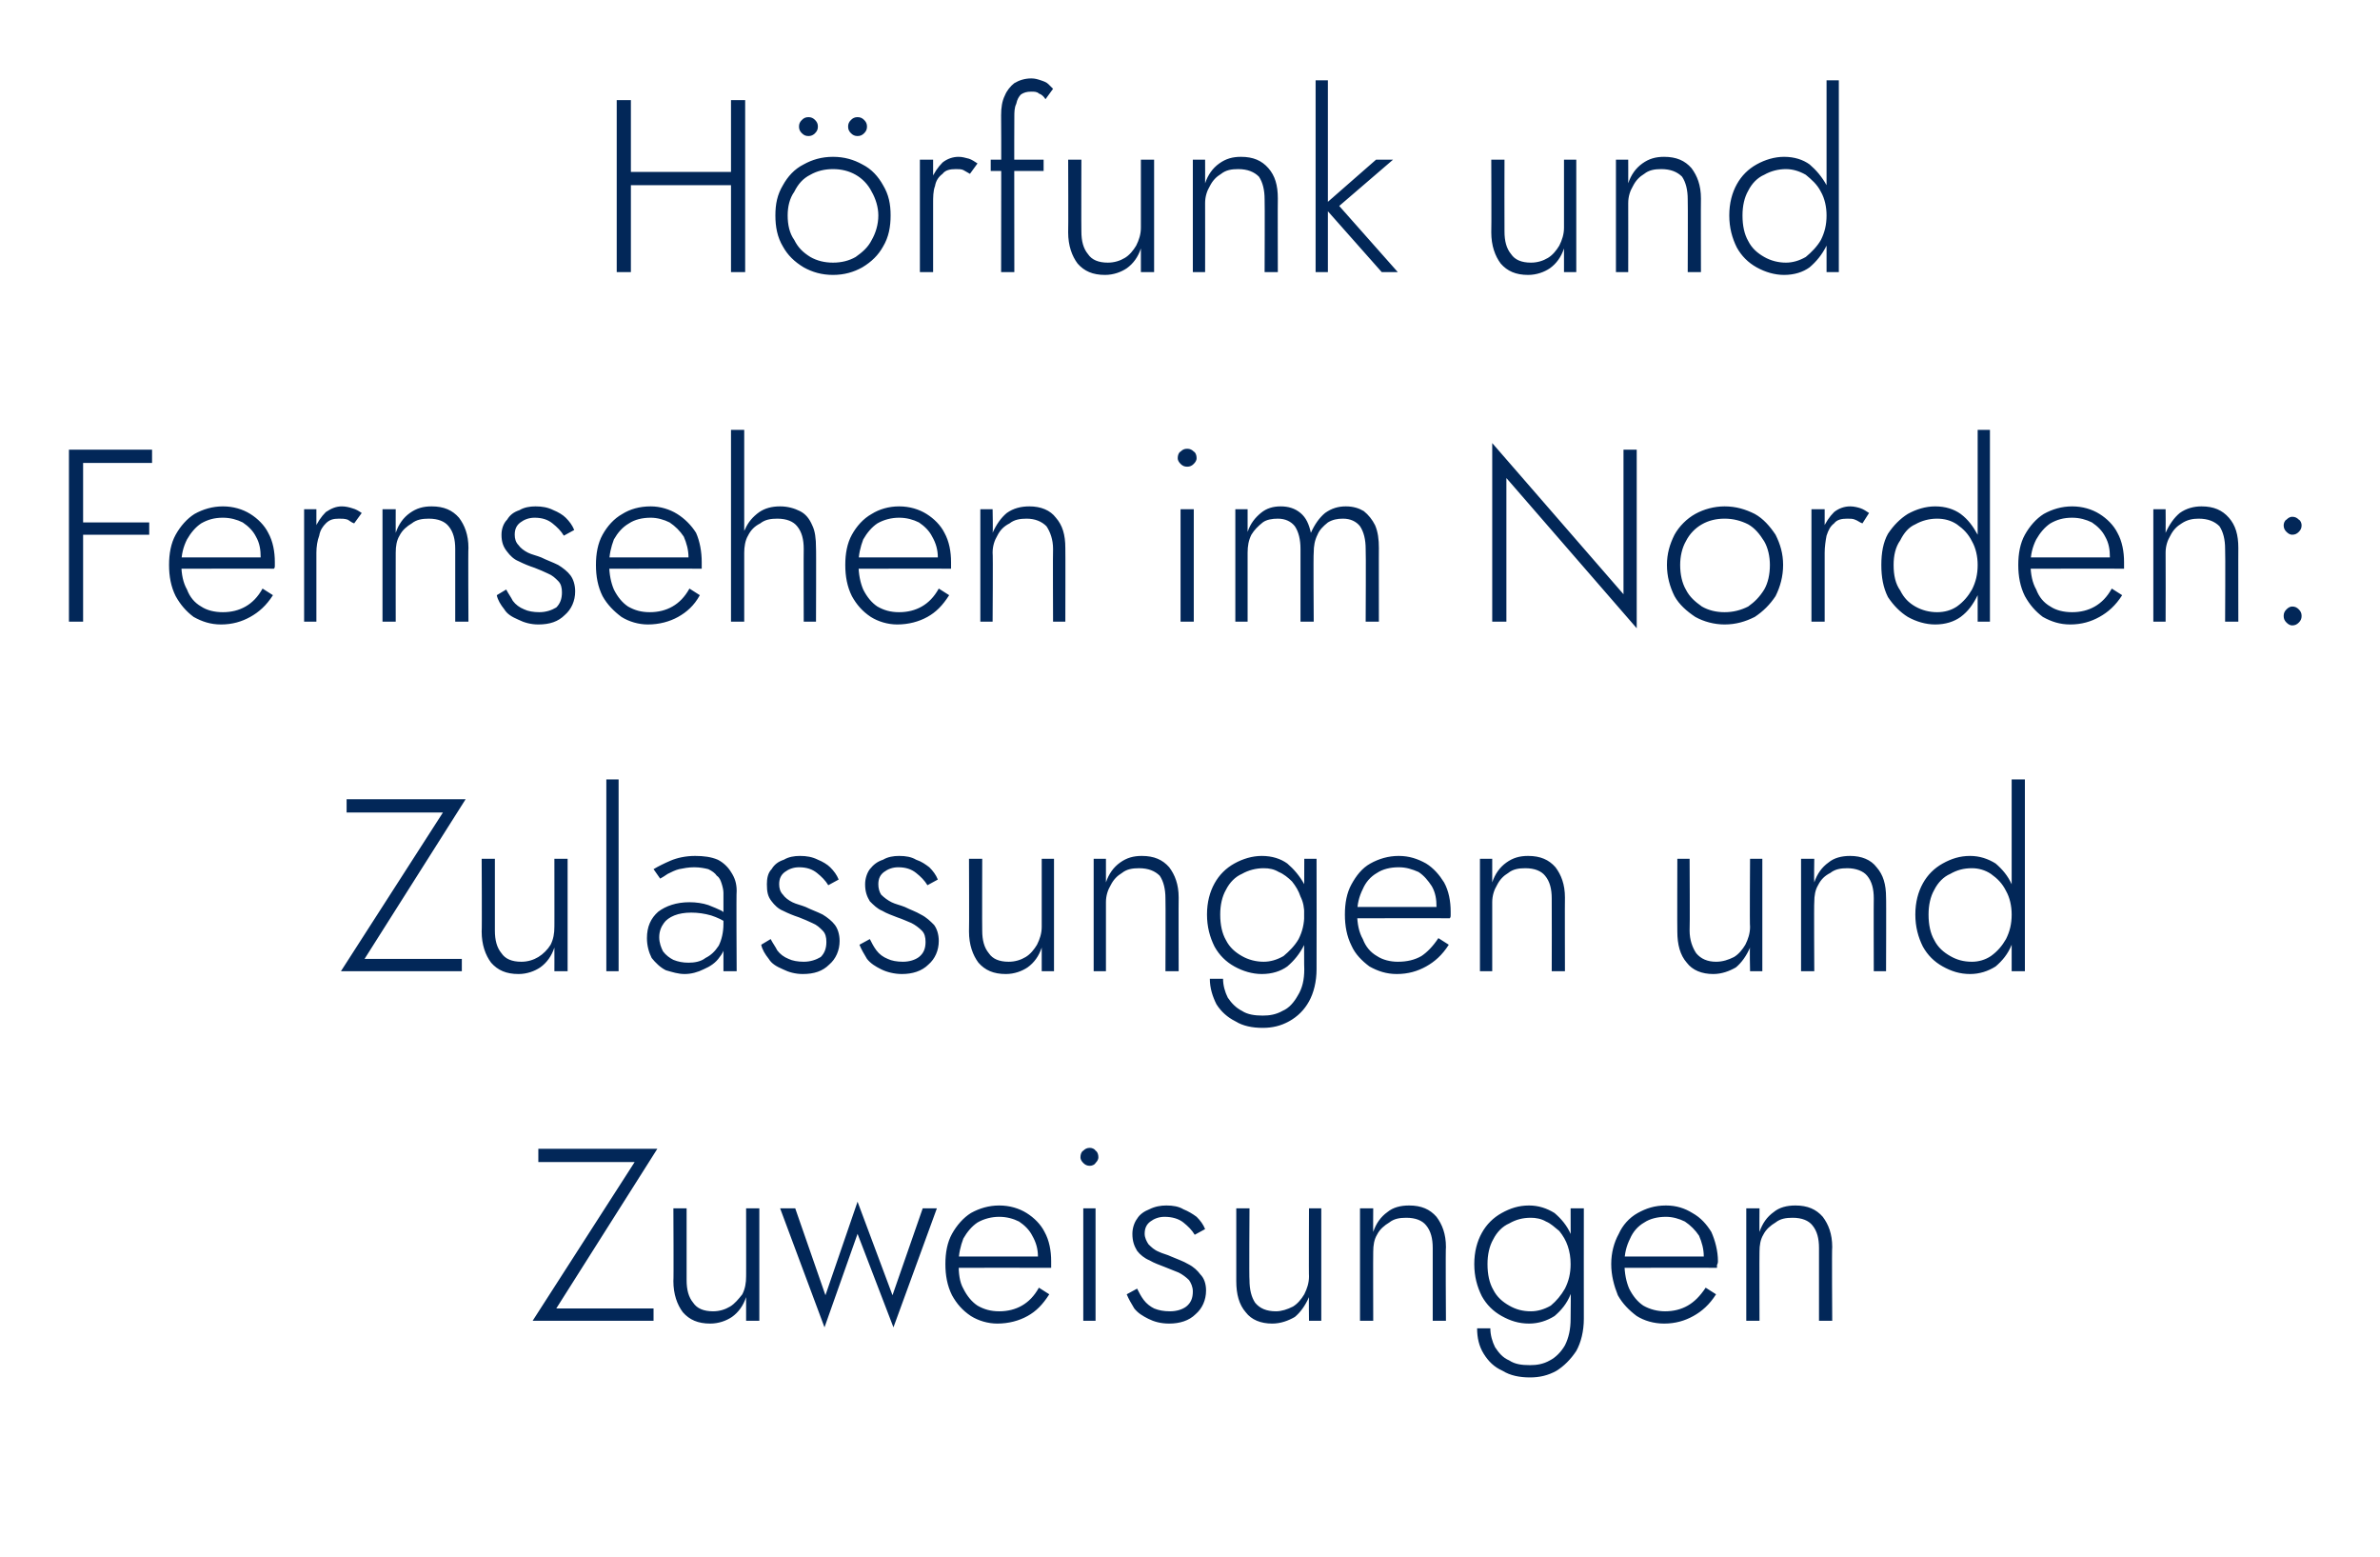
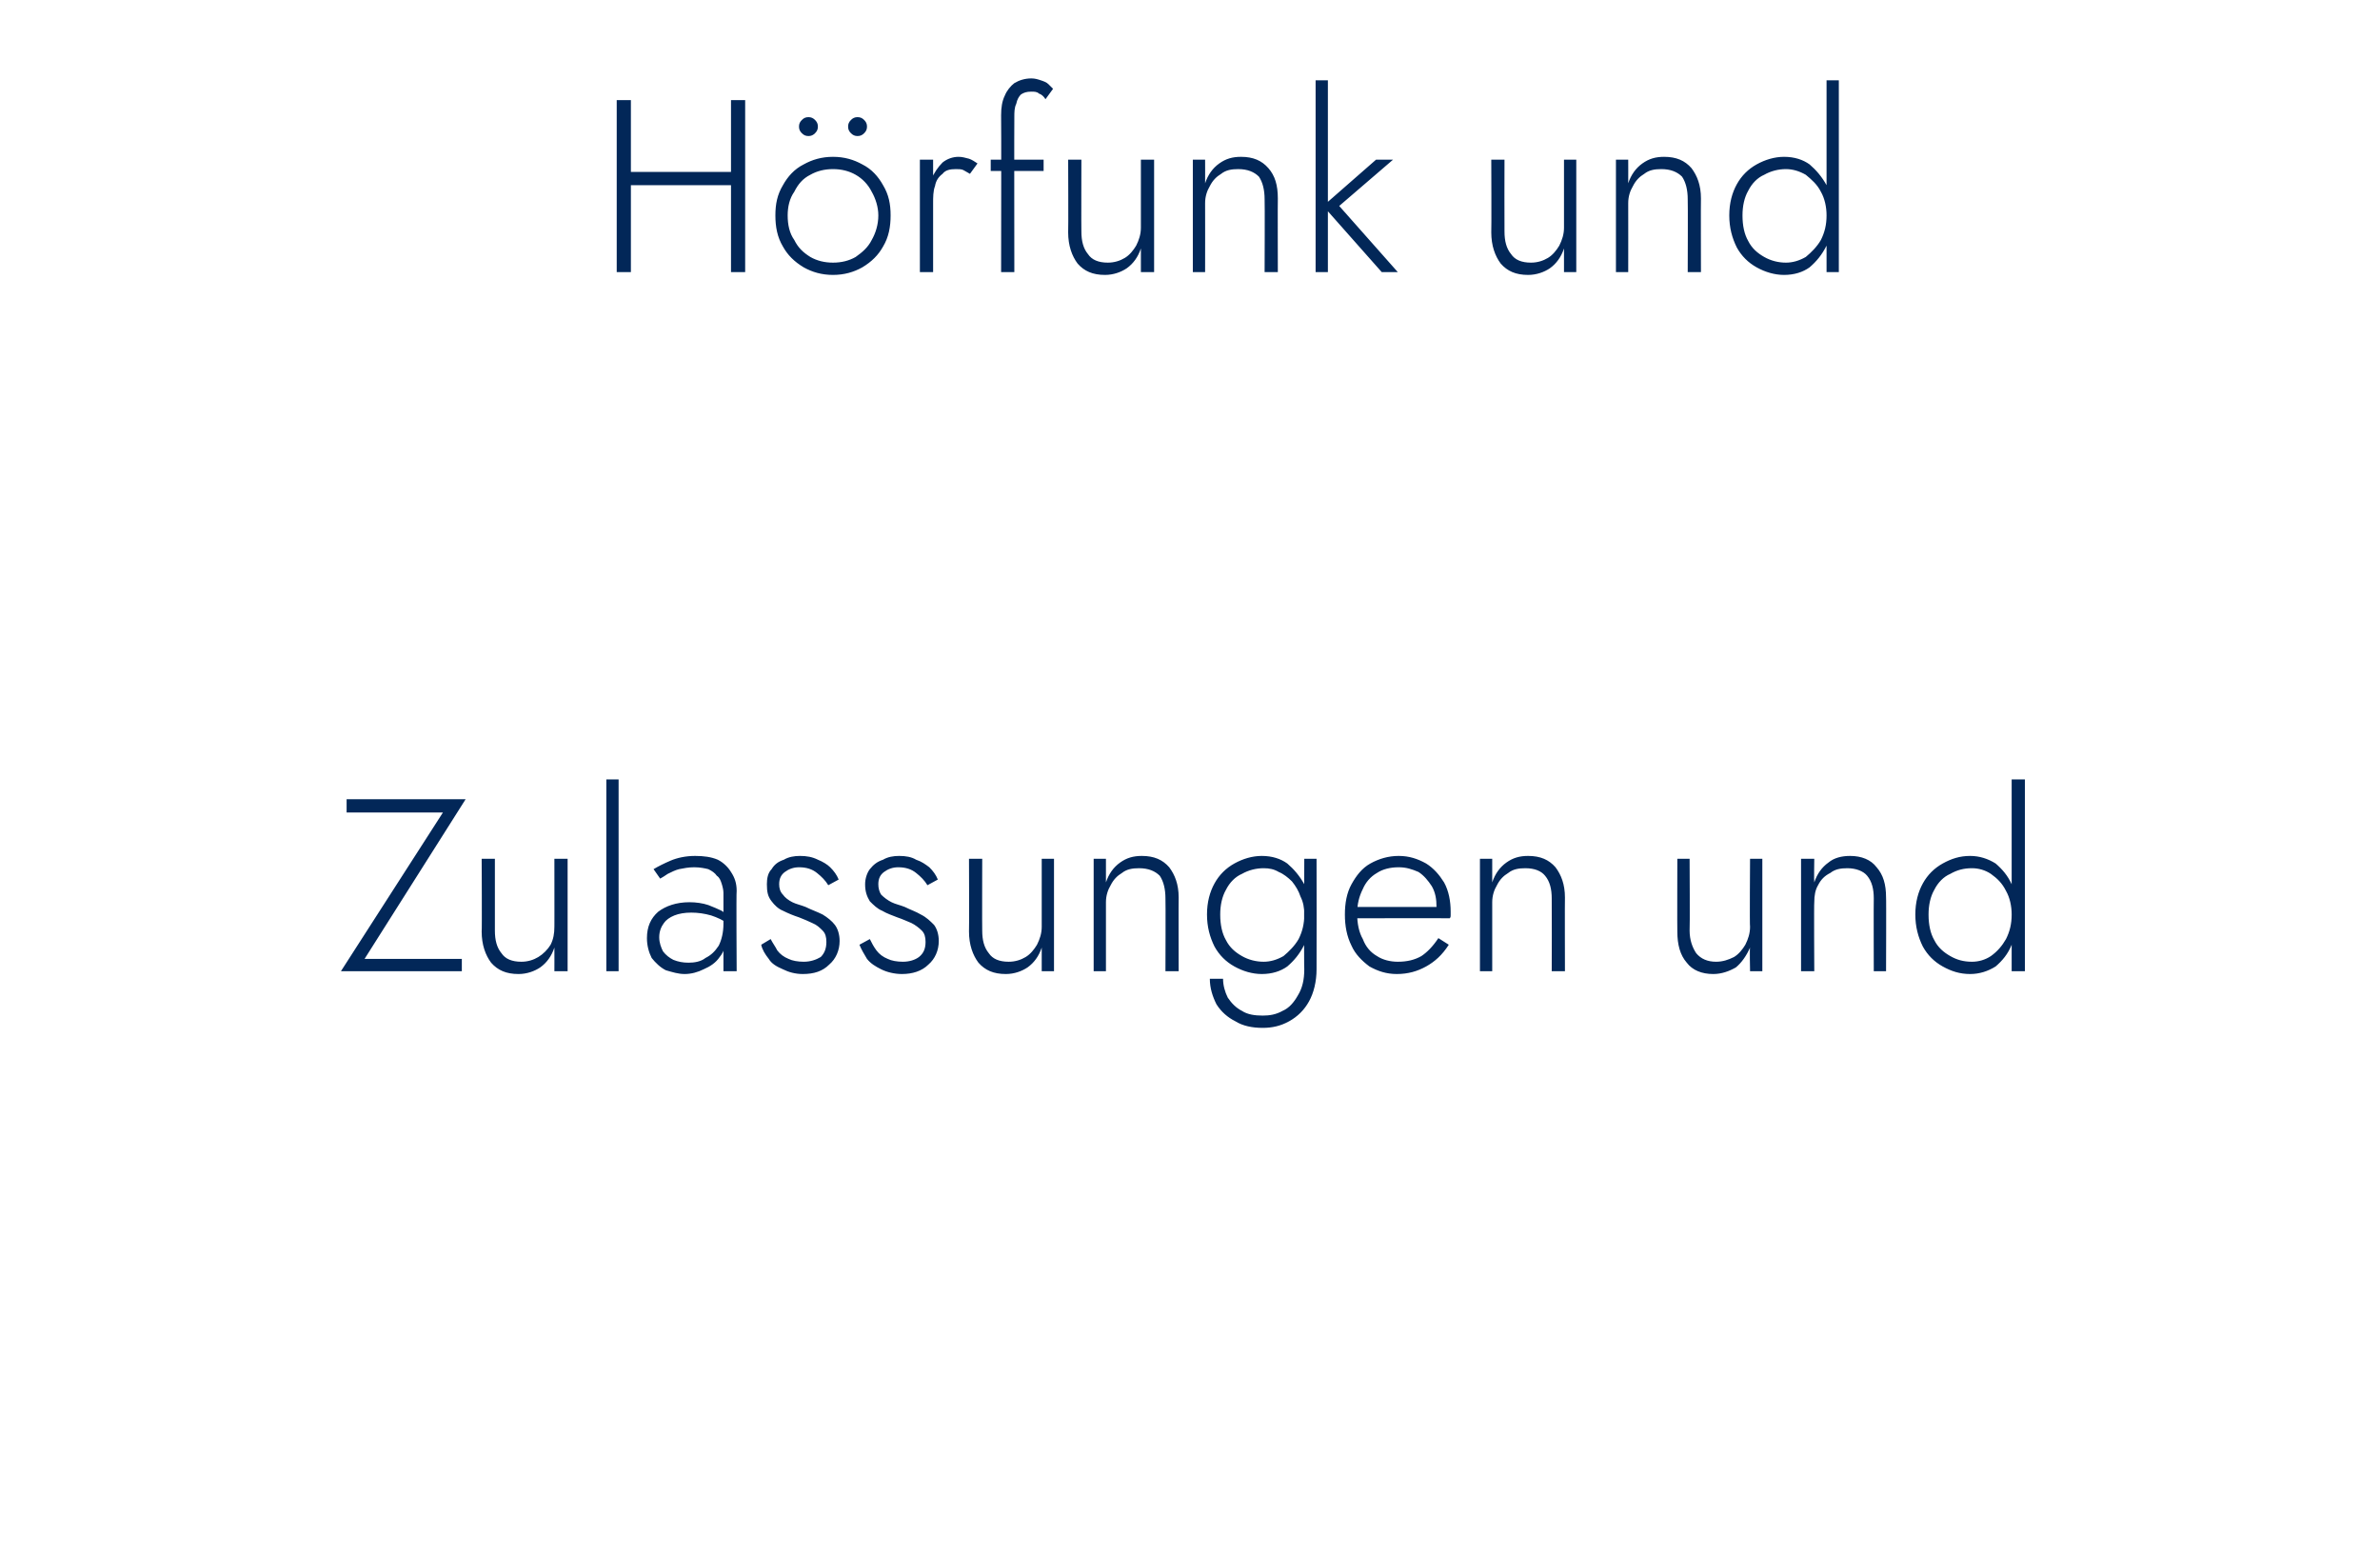
<svg xmlns="http://www.w3.org/2000/svg" version="1.1" width="252px" height="164.8px" viewBox="0 -1 252 164.8" style="top:-1px">
  <desc>H rfunk und Fernsehen im Norden: Zulassungen und Zuweisungen</desc>
  <defs />
  <g id="Polygon1391745">
-     <path d="M 57 122 L 67.2 122 L 56.4 138.8 L 69.2 138.8 L 69.2 137.5 L 58.9 137.5 L 69.6 120.6 L 57 120.6 L 57 122 Z M 72.7 134.5 C 72.69 134.45 72.7 126.9 72.7 126.9 L 71.3 126.9 C 71.3 126.9 71.34 134.61 71.3 134.6 C 71.3 136 71.7 137.1 72.3 137.9 C 73 138.7 73.9 139.1 75.2 139.1 C 76.1 139.1 76.9 138.8 77.5 138.4 C 78.2 137.9 78.7 137.2 79 136.3 C 79.01 136.32 79 138.8 79 138.8 L 80.4 138.8 L 80.4 126.9 L 79 126.9 C 79 126.9 79.01 134.14 79 134.1 C 79 134.8 78.9 135.4 78.6 136 C 78.2 136.5 77.8 137 77.3 137.3 C 76.8 137.6 76.2 137.8 75.5 137.8 C 74.5 137.8 73.8 137.5 73.4 136.9 C 72.9 136.3 72.7 135.5 72.7 134.5 Z M 82.6 126.9 L 87.3 139.5 L 90.8 129.6 L 94.6 139.5 L 99.2 126.9 L 97.7 126.9 L 94.5 136.1 L 90.8 126.2 L 87.4 136.1 L 84.2 126.9 L 82.6 126.9 Z M 105.6 139.1 C 106.8 139.1 107.9 138.8 108.8 138.3 C 109.7 137.8 110.4 137.1 111.1 136 C 111.1 136 110 135.3 110 135.3 C 109.5 136.2 108.9 136.8 108.2 137.2 C 107.5 137.6 106.7 137.8 105.8 137.8 C 104.9 137.8 104.2 137.6 103.5 137.2 C 102.9 136.8 102.4 136.2 102 135.4 C 101.6 134.7 101.5 133.8 101.5 132.7 C 101.5 131.7 101.7 130.9 102 130.1 C 102.4 129.4 102.9 128.8 103.5 128.4 C 104.2 128 105 127.8 105.8 127.8 C 106.6 127.8 107.3 128 107.9 128.3 C 108.5 128.7 109 129.2 109.3 129.8 C 109.7 130.5 109.9 131.2 109.9 132 C 109.9 132.2 109.8 132.3 109.8 132.5 C 109.8 132.6 109.7 132.7 109.7 132.8 C 109.69 132.81 110.3 132 110.3 132 L 100.9 132 L 100.9 133.2 C 100.9 133.2 111.27 133.18 111.3 133.2 C 111.3 133.1 111.3 133 111.3 132.9 C 111.3 132.7 111.3 132.6 111.3 132.5 C 111.3 131.4 111.1 130.3 110.6 129.4 C 110.2 128.6 109.5 127.9 108.7 127.4 C 107.9 126.9 106.9 126.6 105.8 126.6 C 104.7 126.6 103.7 126.9 102.8 127.4 C 102 127.9 101.3 128.7 100.8 129.6 C 100.3 130.5 100.1 131.6 100.1 132.8 C 100.1 134 100.3 135.1 100.8 136.1 C 101.3 137 101.9 137.7 102.8 138.3 C 103.6 138.8 104.6 139.1 105.6 139.1 Z M 114.4 121.5 C 114.4 121.7 114.5 121.9 114.7 122.1 C 114.9 122.3 115.1 122.4 115.4 122.4 C 115.6 122.4 115.9 122.3 116 122.1 C 116.2 121.9 116.3 121.7 116.3 121.5 C 116.3 121.2 116.2 120.9 116 120.8 C 115.9 120.6 115.6 120.5 115.4 120.5 C 115.1 120.5 114.9 120.6 114.7 120.8 C 114.5 120.9 114.4 121.2 114.4 121.5 Z M 114.7 126.9 L 114.7 138.8 L 116 138.8 L 116 126.9 L 114.7 126.9 Z M 120.4 135.4 C 120.4 135.4 119.3 136 119.3 136 C 119.5 136.5 119.8 137 120.1 137.5 C 120.5 138 121 138.3 121.6 138.6 C 122.2 138.9 122.9 139.1 123.8 139.1 C 124.9 139.1 125.9 138.8 126.6 138.1 C 127.3 137.5 127.7 136.6 127.7 135.6 C 127.7 134.9 127.5 134.3 127.1 133.9 C 126.8 133.5 126.4 133.1 125.8 132.8 C 125.3 132.5 124.7 132.3 124 132 C 123.6 131.8 123.1 131.7 122.7 131.5 C 122.2 131.3 121.9 131 121.6 130.7 C 121.4 130.4 121.2 130 121.2 129.6 C 121.2 129 121.4 128.6 121.8 128.3 C 122.2 128 122.7 127.8 123.3 127.8 C 124.1 127.8 124.8 128 125.3 128.4 C 125.8 128.8 126.2 129.2 126.5 129.7 C 126.5 129.7 127.6 129.1 127.6 129.1 C 127.4 128.6 127.1 128.2 126.7 127.8 C 126.3 127.5 125.8 127.2 125.3 127 C 124.8 126.7 124.2 126.6 123.5 126.6 C 122.9 126.6 122.3 126.7 121.7 127 C 121.2 127.2 120.7 127.5 120.4 128 C 120.1 128.4 119.9 129 119.9 129.6 C 119.9 130.4 120.1 130.9 120.4 131.4 C 120.7 131.8 121.2 132.2 121.7 132.4 C 122.2 132.7 122.8 132.9 123.3 133.1 C 123.8 133.3 124.3 133.5 124.8 133.7 C 125.2 133.9 125.6 134.2 125.9 134.5 C 126.1 134.8 126.3 135.2 126.3 135.7 C 126.3 136.4 126.1 136.9 125.6 137.3 C 125.2 137.6 124.6 137.8 123.9 137.8 C 123.2 137.8 122.7 137.7 122.2 137.5 C 121.8 137.3 121.4 137 121.1 136.6 C 120.8 136.2 120.6 135.8 120.4 135.4 Z M 132.3 134.5 C 132.25 134.45 132.3 126.9 132.3 126.9 L 130.9 126.9 C 130.9 126.9 130.9 134.61 130.9 134.6 C 130.9 136 131.2 137.1 131.9 137.9 C 132.5 138.7 133.5 139.1 134.7 139.1 C 135.6 139.1 136.4 138.8 137.1 138.4 C 137.7 137.9 138.2 137.2 138.6 136.3 C 138.57 136.32 138.6 138.8 138.6 138.8 L 139.9 138.8 L 139.9 126.9 L 138.6 126.9 C 138.6 126.9 138.57 134.14 138.6 134.1 C 138.6 134.8 138.4 135.4 138.1 136 C 137.8 136.5 137.4 137 136.9 137.3 C 136.3 137.6 135.7 137.8 135.1 137.8 C 134.1 137.8 133.4 137.5 132.9 136.9 C 132.5 136.3 132.3 135.5 132.3 134.5 Z M 151.7 131.1 C 151.7 131.12 151.7 138.8 151.7 138.8 L 153.1 138.8 C 153.1 138.8 153.05 130.97 153.1 131 C 153.1 129.6 152.7 128.6 152.1 127.8 C 151.4 127 150.5 126.6 149.2 126.6 C 148.3 126.6 147.5 126.8 146.9 127.3 C 146.2 127.8 145.7 128.5 145.4 129.4 C 145.38 129.36 145.4 126.9 145.4 126.9 L 144 126.9 L 144 138.8 L 145.4 138.8 C 145.4 138.8 145.38 131.54 145.4 131.5 C 145.4 130.8 145.5 130.2 145.8 129.7 C 146.1 129.1 146.6 128.7 147.1 128.4 C 147.6 128 148.2 127.9 148.9 127.9 C 149.9 127.9 150.6 128.2 151 128.7 C 151.5 129.3 151.7 130.1 151.7 131.1 Z M 156.4 139.6 C 156.4 140.6 156.6 141.5 157.1 142.3 C 157.6 143.1 158.2 143.7 159.1 144.1 C 159.9 144.6 160.9 144.8 162 144.8 C 163 144.8 163.9 144.6 164.8 144.1 C 165.6 143.6 166.3 142.9 166.9 142 C 167.4 141.1 167.7 139.9 167.7 138.6 C 167.69 138.56 167.7 126.9 167.7 126.9 L 166.3 126.9 C 166.3 126.9 166.34 138.56 166.3 138.6 C 166.3 139.7 166.1 140.6 165.7 141.4 C 165.3 142.1 164.7 142.7 164.1 143 C 163.4 143.4 162.7 143.5 162 143.5 C 161.1 143.5 160.4 143.4 159.8 143 C 159.1 142.7 158.7 142.2 158.3 141.6 C 158 141 157.8 140.3 157.8 139.6 C 157.8 139.6 156.4 139.6 156.4 139.6 Z M 156.1 132.8 C 156.1 134.1 156.4 135.2 156.9 136.2 C 157.4 137.1 158.1 137.8 159 138.3 C 159.9 138.8 160.8 139.1 161.9 139.1 C 162.9 139.1 163.8 138.8 164.6 138.3 C 165.3 137.7 165.9 137 166.3 136 C 166.7 135.1 167 134 167 132.8 C 167 131.6 166.7 130.6 166.3 129.6 C 165.9 128.7 165.3 128 164.6 127.4 C 163.8 126.9 162.9 126.6 161.9 126.6 C 160.8 126.6 159.9 126.9 159 127.4 C 158.1 127.9 157.4 128.6 156.9 129.5 C 156.4 130.4 156.1 131.5 156.1 132.8 Z M 157.5 132.8 C 157.5 131.8 157.7 130.9 158.1 130.2 C 158.5 129.4 159.1 128.8 159.8 128.5 C 160.5 128.1 161.2 127.9 162.1 127.9 C 162.6 127.9 163.2 128 163.7 128.3 C 164.2 128.5 164.6 128.9 165.1 129.3 C 165.5 129.8 165.8 130.3 166 130.9 C 166.2 131.5 166.3 132.1 166.3 132.8 C 166.3 133.8 166.1 134.6 165.7 135.4 C 165.3 136.1 164.8 136.7 164.2 137.2 C 163.5 137.6 162.8 137.8 162.1 137.8 C 161.2 137.8 160.5 137.6 159.8 137.2 C 159.1 136.8 158.5 136.3 158.1 135.5 C 157.7 134.8 157.5 133.9 157.5 132.8 Z M 176.2 139.1 C 177.4 139.1 178.4 138.8 179.3 138.3 C 180.2 137.8 181 137.1 181.7 136 C 181.7 136 180.6 135.3 180.6 135.3 C 180 136.2 179.4 136.8 178.7 137.2 C 178 137.6 177.2 137.8 176.3 137.8 C 175.5 137.8 174.7 137.6 174 137.2 C 173.4 136.8 172.9 136.2 172.5 135.4 C 172.2 134.7 172 133.8 172 132.7 C 172 131.7 172.2 130.9 172.6 130.1 C 172.9 129.4 173.4 128.8 174.1 128.4 C 174.7 128 175.5 127.8 176.4 127.8 C 177.1 127.8 177.8 128 178.4 128.3 C 179 128.7 179.5 129.2 179.9 129.8 C 180.2 130.5 180.4 131.2 180.4 132 C 180.4 132.2 180.4 132.3 180.3 132.5 C 180.3 132.6 180.3 132.7 180.2 132.8 C 180.22 132.81 180.8 132 180.8 132 L 171.5 132 L 171.5 133.2 C 171.5 133.2 181.81 133.18 181.8 133.2 C 181.8 133.1 181.8 133 181.8 132.9 C 181.9 132.7 181.9 132.6 181.9 132.5 C 181.9 131.4 181.6 130.3 181.2 129.4 C 180.7 128.6 180.1 127.9 179.2 127.4 C 178.4 126.9 177.5 126.6 176.4 126.6 C 175.2 126.6 174.3 126.9 173.4 127.4 C 172.5 127.9 171.8 128.7 171.4 129.6 C 170.9 130.5 170.6 131.6 170.6 132.8 C 170.6 134 170.9 135.1 171.3 136.1 C 171.8 137 172.5 137.7 173.3 138.3 C 174.1 138.8 175.1 139.1 176.2 139.1 Z M 192.6 131.1 C 192.6 131.12 192.6 138.8 192.6 138.8 L 194 138.8 C 194 138.8 193.95 130.97 194 131 C 194 129.6 193.6 128.6 193 127.8 C 192.3 127 191.4 126.6 190.1 126.6 C 189.2 126.6 188.4 126.8 187.8 127.3 C 187.1 127.8 186.6 128.5 186.3 129.4 C 186.28 129.36 186.3 126.9 186.3 126.9 L 184.9 126.9 L 184.9 138.8 L 186.3 138.8 C 186.3 138.8 186.28 131.54 186.3 131.5 C 186.3 130.8 186.4 130.2 186.7 129.7 C 187 129.1 187.5 128.7 188 128.4 C 188.5 128 189.1 127.9 189.8 127.9 C 190.8 127.9 191.5 128.2 191.9 128.7 C 192.4 129.3 192.6 130.1 192.6 131.1 Z " stroke="none" fill="#022758" />
-   </g>
+     </g>
  <g id="Polygon1391744">
    <path d="M 36.7 85 L 46.9 85 L 36.1 101.8 L 48.9 101.8 L 48.9 100.5 L 38.6 100.5 L 49.3 83.6 L 36.7 83.6 L 36.7 85 Z M 52.4 97.5 C 52.4 97.45 52.4 89.9 52.4 89.9 L 51 89.9 C 51 89.9 51.04 97.61 51 97.6 C 51 99 51.4 100.1 52 100.9 C 52.7 101.7 53.6 102.1 54.9 102.1 C 55.8 102.1 56.6 101.8 57.2 101.4 C 57.9 100.9 58.4 100.2 58.7 99.3 C 58.71 99.32 58.7 101.8 58.7 101.8 L 60.1 101.8 L 60.1 89.9 L 58.7 89.9 C 58.7 89.9 58.71 97.14 58.7 97.1 C 58.7 97.8 58.6 98.4 58.3 99 C 58 99.5 57.5 100 57 100.3 C 56.5 100.6 55.9 100.8 55.2 100.8 C 54.2 100.8 53.5 100.5 53.1 99.9 C 52.6 99.3 52.4 98.5 52.4 97.5 Z M 64.2 81.5 L 64.2 101.8 L 65.5 101.8 L 65.5 81.5 L 64.2 81.5 Z M 69.8 98.2 C 69.8 97.6 70 97.1 70.3 96.7 C 70.5 96.4 70.9 96.1 71.4 95.9 C 71.9 95.7 72.5 95.6 73.2 95.6 C 73.9 95.6 74.6 95.7 75.3 95.9 C 75.9 96.1 76.6 96.4 77.1 96.8 C 77.1 96.8 77.1 96 77.1 96 C 77 95.8 76.7 95.6 76.4 95.4 C 76 95.2 75.5 95 75 94.8 C 74.4 94.6 73.7 94.5 73 94.5 C 71.6 94.5 70.5 94.9 69.7 95.5 C 68.9 96.2 68.5 97.1 68.5 98.3 C 68.5 99.1 68.7 99.8 69 100.4 C 69.4 100.9 69.9 101.4 70.5 101.7 C 71.2 101.9 71.8 102.1 72.5 102.1 C 73.2 102.1 73.9 101.9 74.5 101.6 C 75.2 101.3 75.8 100.9 76.2 100.3 C 76.7 99.7 76.9 98.9 76.9 98 C 76.9 98 76.6 96.8 76.6 96.8 C 76.6 97.7 76.4 98.5 76.1 99.1 C 75.7 99.7 75.3 100.1 74.7 100.4 C 74.2 100.8 73.5 100.9 72.9 100.9 C 72.3 100.9 71.8 100.8 71.3 100.6 C 70.9 100.4 70.5 100.1 70.2 99.7 C 70 99.3 69.8 98.8 69.8 98.2 Z M 69.9 92 C 70.1 91.9 70.4 91.7 70.7 91.5 C 71.1 91.3 71.5 91.1 71.9 91 C 72.4 90.9 72.9 90.8 73.5 90.8 C 74.1 90.8 74.6 90.9 75 91 C 75.4 91.2 75.7 91.4 75.9 91.7 C 76.2 91.9 76.3 92.2 76.4 92.5 C 76.5 92.8 76.6 93.2 76.6 93.5 C 76.6 93.53 76.6 101.8 76.6 101.8 L 78 101.8 C 78 101.8 77.95 93.34 78 93.3 C 78 92.5 77.8 91.9 77.4 91.3 C 77.1 90.8 76.6 90.3 76 90 C 75.3 89.7 74.5 89.6 73.6 89.6 C 72.6 89.6 71.7 89.8 71 90.1 C 70.3 90.4 69.7 90.7 69.2 91 C 69.2 91 69.9 92 69.9 92 Z M 81.6 98.4 C 81.6 98.4 80.6 99 80.6 99 C 80.7 99.5 81 100 81.4 100.5 C 81.7 101 82.2 101.3 82.9 101.6 C 83.5 101.9 84.2 102.1 85 102.1 C 86.2 102.1 87.1 101.8 87.8 101.1 C 88.5 100.5 88.9 99.6 88.9 98.6 C 88.9 97.9 88.7 97.3 88.4 96.9 C 88.1 96.5 87.6 96.1 87.1 95.8 C 86.5 95.5 85.9 95.3 85.3 95 C 84.8 94.8 84.3 94.7 83.9 94.5 C 83.5 94.3 83.1 94 82.9 93.7 C 82.6 93.4 82.5 93 82.5 92.6 C 82.5 92 82.7 91.6 83.1 91.3 C 83.5 91 84 90.8 84.6 90.8 C 85.4 90.8 86 91 86.5 91.4 C 87 91.8 87.4 92.2 87.7 92.7 C 87.7 92.7 88.8 92.1 88.8 92.1 C 88.6 91.6 88.3 91.2 87.9 90.8 C 87.6 90.5 87.1 90.2 86.6 90 C 86 89.7 85.4 89.6 84.7 89.6 C 84.1 89.6 83.5 89.7 83 90 C 82.4 90.2 82 90.5 81.7 91 C 81.3 91.4 81.2 92 81.2 92.6 C 81.2 93.4 81.3 93.9 81.7 94.4 C 82 94.8 82.4 95.2 82.9 95.4 C 83.5 95.7 84 95.9 84.6 96.1 C 85.1 96.3 85.6 96.5 86 96.7 C 86.5 96.9 86.8 97.2 87.1 97.5 C 87.4 97.8 87.5 98.2 87.5 98.7 C 87.5 99.4 87.3 99.9 86.9 100.3 C 86.4 100.6 85.8 100.8 85.1 100.8 C 84.5 100.8 83.9 100.7 83.5 100.5 C 83 100.3 82.6 100 82.3 99.6 C 82.1 99.2 81.8 98.8 81.6 98.4 Z M 92.1 98.4 C 92.1 98.4 91 99 91 99 C 91.2 99.5 91.5 100 91.8 100.5 C 92.2 101 92.7 101.3 93.3 101.6 C 93.9 101.9 94.7 102.1 95.5 102.1 C 96.6 102.1 97.6 101.8 98.3 101.1 C 99 100.5 99.4 99.6 99.4 98.6 C 99.4 97.9 99.2 97.3 98.9 96.9 C 98.5 96.5 98.1 96.1 97.5 95.8 C 97 95.5 96.4 95.3 95.8 95 C 95.3 94.8 94.8 94.7 94.4 94.5 C 94 94.3 93.6 94 93.3 93.7 C 93.1 93.4 93 93 93 92.6 C 93 92 93.2 91.6 93.6 91.3 C 94 91 94.5 90.8 95.1 90.8 C 95.9 90.8 96.5 91 97 91.4 C 97.5 91.8 97.9 92.2 98.2 92.7 C 98.2 92.7 99.3 92.1 99.3 92.1 C 99.1 91.6 98.8 91.2 98.4 90.8 C 98 90.5 97.6 90.2 97 90 C 96.5 89.7 95.9 89.6 95.2 89.6 C 94.6 89.6 94 89.7 93.5 90 C 92.9 90.2 92.5 90.5 92.1 91 C 91.8 91.4 91.6 92 91.6 92.6 C 91.6 93.4 91.8 93.9 92.1 94.4 C 92.5 94.8 92.9 95.2 93.4 95.4 C 93.9 95.7 94.5 95.9 95 96.1 C 95.6 96.3 96 96.5 96.5 96.7 C 96.9 96.9 97.3 97.2 97.6 97.5 C 97.9 97.8 98 98.2 98 98.7 C 98 99.4 97.8 99.9 97.3 100.3 C 96.9 100.6 96.3 100.8 95.6 100.8 C 95 100.8 94.4 100.7 94 100.5 C 93.5 100.3 93.1 100 92.8 99.6 C 92.5 99.2 92.3 98.8 92.1 98.4 Z M 104 97.5 C 103.98 97.45 104 89.9 104 89.9 L 102.6 89.9 C 102.6 89.9 102.63 97.61 102.6 97.6 C 102.6 99 103 100.1 103.6 100.9 C 104.3 101.7 105.2 102.1 106.5 102.1 C 107.4 102.1 108.2 101.8 108.8 101.4 C 109.5 100.9 110 100.2 110.3 99.3 C 110.3 99.32 110.3 101.8 110.3 101.8 L 111.6 101.8 L 111.6 89.9 L 110.3 89.9 C 110.3 89.9 110.3 97.14 110.3 97.1 C 110.3 97.8 110.1 98.4 109.8 99 C 109.5 99.5 109.1 100 108.6 100.3 C 108.1 100.6 107.5 100.8 106.8 100.8 C 105.8 100.8 105.1 100.5 104.7 99.9 C 104.2 99.3 104 98.5 104 97.5 Z M 123.4 94.1 C 123.43 94.12 123.4 101.8 123.4 101.8 L 124.8 101.8 C 124.8 101.8 124.78 93.97 124.8 94 C 124.8 92.6 124.4 91.6 123.8 90.8 C 123.1 90 122.2 89.6 120.9 89.6 C 120 89.6 119.3 89.8 118.6 90.3 C 117.9 90.8 117.4 91.5 117.1 92.4 C 117.11 92.36 117.1 89.9 117.1 89.9 L 115.8 89.9 L 115.8 101.8 L 117.1 101.8 C 117.1 101.8 117.11 94.54 117.1 94.5 C 117.1 93.8 117.3 93.2 117.6 92.7 C 117.9 92.1 118.3 91.7 118.8 91.4 C 119.3 91 119.9 90.9 120.6 90.9 C 121.6 90.9 122.3 91.2 122.8 91.7 C 123.2 92.3 123.4 93.1 123.4 94.1 Z M 128.1 102.6 C 128.1 103.6 128.4 104.5 128.8 105.3 C 129.3 106.1 130 106.7 130.8 107.1 C 131.6 107.6 132.6 107.8 133.7 107.8 C 134.7 107.8 135.6 107.6 136.5 107.1 C 137.4 106.6 138.1 105.9 138.6 105 C 139.1 104.1 139.4 102.9 139.4 101.6 C 139.42 101.56 139.4 89.9 139.4 89.9 L 138.1 89.9 C 138.1 89.9 138.06 101.56 138.1 101.6 C 138.1 102.7 137.9 103.6 137.4 104.4 C 137 105.1 136.5 105.7 135.8 106 C 135.1 106.4 134.4 106.5 133.7 106.5 C 132.9 106.5 132.1 106.4 131.5 106 C 130.9 105.7 130.4 105.2 130 104.6 C 129.7 104 129.5 103.3 129.5 102.6 C 129.5 102.6 128.1 102.6 128.1 102.6 Z M 127.8 95.8 C 127.8 97.1 128.1 98.2 128.6 99.2 C 129.1 100.1 129.8 100.8 130.7 101.3 C 131.6 101.8 132.6 102.1 133.6 102.1 C 134.7 102.1 135.6 101.8 136.3 101.3 C 137 100.7 137.6 100 138.1 99 C 138.5 98.1 138.7 97 138.7 95.8 C 138.7 94.6 138.5 93.6 138.1 92.6 C 137.6 91.7 137 91 136.3 90.4 C 135.6 89.9 134.7 89.6 133.6 89.6 C 132.6 89.6 131.6 89.9 130.7 90.4 C 129.8 90.9 129.1 91.6 128.6 92.5 C 128.1 93.4 127.8 94.5 127.8 95.8 Z M 129.2 95.8 C 129.2 94.8 129.4 93.9 129.8 93.2 C 130.2 92.4 130.8 91.8 131.5 91.5 C 132.2 91.1 133 90.9 133.8 90.9 C 134.4 90.9 134.9 91 135.4 91.3 C 135.9 91.5 136.4 91.9 136.8 92.3 C 137.2 92.8 137.5 93.3 137.7 93.9 C 138 94.5 138.1 95.1 138.1 95.8 C 138.1 96.8 137.9 97.6 137.5 98.4 C 137.1 99.1 136.5 99.7 135.9 100.2 C 135.2 100.6 134.5 100.8 133.8 100.8 C 133 100.8 132.2 100.6 131.5 100.2 C 130.8 99.8 130.2 99.3 129.8 98.5 C 129.4 97.8 129.2 96.9 129.2 95.8 Z M 147.9 102.1 C 149.1 102.1 150.1 101.8 151 101.3 C 151.9 100.8 152.7 100.1 153.4 99 C 153.4 99 152.3 98.3 152.3 98.3 C 151.7 99.2 151.1 99.8 150.5 100.2 C 149.8 100.6 149 100.8 148 100.8 C 147.2 100.8 146.4 100.6 145.8 100.2 C 145.1 99.8 144.6 99.2 144.3 98.4 C 143.9 97.7 143.7 96.8 143.7 95.7 C 143.7 94.7 143.9 93.9 144.3 93.1 C 144.6 92.4 145.1 91.8 145.8 91.4 C 146.4 91 147.2 90.8 148.1 90.8 C 148.9 90.8 149.5 91 150.2 91.3 C 150.8 91.7 151.2 92.2 151.6 92.8 C 152 93.5 152.1 94.2 152.1 95 C 152.1 95.2 152.1 95.3 152.1 95.5 C 152 95.6 152 95.7 151.9 95.8 C 151.95 95.81 152.5 95 152.5 95 L 143.2 95 L 143.2 96.2 C 143.2 96.2 153.53 96.18 153.5 96.2 C 153.6 96.1 153.6 96 153.6 95.9 C 153.6 95.7 153.6 95.6 153.6 95.5 C 153.6 94.4 153.4 93.3 152.9 92.4 C 152.4 91.6 151.8 90.9 151 90.4 C 150.1 89.9 149.2 89.6 148.1 89.6 C 147 89.6 146 89.9 145.1 90.4 C 144.2 90.9 143.6 91.7 143.1 92.6 C 142.6 93.5 142.4 94.6 142.4 95.8 C 142.4 97 142.6 98.1 143.1 99.1 C 143.5 100 144.2 100.7 145 101.3 C 145.9 101.8 146.8 102.1 147.9 102.1 Z M 164.3 94.1 C 164.32 94.12 164.3 101.8 164.3 101.8 L 165.7 101.8 C 165.7 101.8 165.68 93.97 165.7 94 C 165.7 92.6 165.3 91.6 164.7 90.8 C 164 90 163.1 89.6 161.8 89.6 C 160.9 89.6 160.2 89.8 159.5 90.3 C 158.8 90.8 158.3 91.5 158 92.4 C 158.01 92.36 158 89.9 158 89.9 L 156.7 89.9 L 156.7 101.8 L 158 101.8 C 158 101.8 158.01 94.54 158 94.5 C 158 93.8 158.2 93.2 158.5 92.7 C 158.8 92.1 159.2 91.7 159.7 91.4 C 160.2 91 160.8 90.9 161.5 90.9 C 162.5 90.9 163.2 91.2 163.6 91.7 C 164.1 92.3 164.3 93.1 164.3 94.1 Z M 178.9 97.5 C 178.94 97.45 178.9 89.9 178.9 89.9 L 177.6 89.9 C 177.6 89.9 177.58 97.61 177.6 97.6 C 177.6 99 177.9 100.1 178.6 100.9 C 179.2 101.7 180.2 102.1 181.4 102.1 C 182.3 102.1 183.1 101.8 183.8 101.4 C 184.4 100.9 184.9 100.2 185.3 99.3 C 185.25 99.32 185.3 101.8 185.3 101.8 L 186.6 101.8 L 186.6 89.9 L 185.3 89.9 C 185.3 89.9 185.25 97.14 185.3 97.1 C 185.3 97.8 185.1 98.4 184.8 99 C 184.5 99.5 184.1 100 183.6 100.3 C 183 100.6 182.4 100.8 181.7 100.8 C 180.8 100.8 180.1 100.5 179.6 99.9 C 179.2 99.3 178.9 98.5 178.9 97.5 Z M 198.4 94.1 C 198.38 94.12 198.4 101.8 198.4 101.8 L 199.7 101.8 C 199.7 101.8 199.73 93.97 199.7 94 C 199.7 92.6 199.4 91.6 198.7 90.8 C 198.1 90 197.1 89.6 195.9 89.6 C 195 89.6 194.2 89.8 193.6 90.3 C 192.9 90.8 192.4 91.5 192.1 92.4 C 192.06 92.36 192.1 89.9 192.1 89.9 L 190.7 89.9 L 190.7 101.8 L 192.1 101.8 C 192.1 101.8 192.06 94.54 192.1 94.5 C 192.1 93.8 192.2 93.2 192.5 92.7 C 192.8 92.1 193.2 91.7 193.8 91.4 C 194.3 91 194.9 90.9 195.6 90.9 C 196.5 90.9 197.3 91.2 197.7 91.7 C 198.2 92.3 198.4 93.1 198.4 94.1 Z M 213 81.5 L 213 101.8 L 214.4 101.8 L 214.4 81.5 L 213 81.5 Z M 202.8 95.8 C 202.8 97.1 203.1 98.2 203.6 99.2 C 204.1 100.1 204.8 100.8 205.7 101.3 C 206.6 101.8 207.5 102.1 208.6 102.1 C 209.6 102.1 210.5 101.8 211.3 101.3 C 212 100.7 212.6 100 213 99 C 213.4 98.1 213.6 97 213.6 95.8 C 213.6 94.6 213.4 93.6 213 92.6 C 212.6 91.7 212 91 211.3 90.4 C 210.5 89.9 209.6 89.6 208.6 89.6 C 207.5 89.6 206.6 89.9 205.7 90.4 C 204.8 90.9 204.1 91.6 203.6 92.5 C 203.1 93.4 202.8 94.5 202.8 95.8 Z M 204.2 95.8 C 204.2 94.8 204.4 93.9 204.8 93.2 C 205.2 92.4 205.8 91.8 206.5 91.5 C 207.2 91.1 207.9 90.9 208.8 90.9 C 209.5 90.9 210.2 91.1 210.8 91.5 C 211.5 92 212 92.5 212.4 93.3 C 212.8 94 213 94.9 213 95.8 C 213 96.8 212.8 97.6 212.4 98.4 C 212 99.1 211.5 99.7 210.8 100.2 C 210.2 100.6 209.5 100.8 208.8 100.8 C 207.9 100.8 207.2 100.6 206.5 100.2 C 205.8 99.8 205.2 99.3 204.8 98.5 C 204.4 97.8 204.2 96.9 204.2 95.8 Z " stroke="none" fill="#022758" />
  </g>
  <g id="Polygon1391743">
-     <path d="M 8.1 48 L 16.1 48 L 16.1 46.6 L 8.1 46.6 L 8.1 48 Z M 8.1 55.6 L 15.8 55.6 L 15.8 54.3 L 8.1 54.3 L 8.1 55.6 Z M 7.3 46.6 L 7.3 64.8 L 8.8 64.8 L 8.8 46.6 L 7.3 46.6 Z M 23.4 65.1 C 24.6 65.1 25.6 64.8 26.5 64.3 C 27.4 63.8 28.2 63.1 28.9 62 C 28.9 62 27.8 61.3 27.8 61.3 C 27.3 62.2 26.7 62.8 26 63.2 C 25.3 63.6 24.5 63.8 23.6 63.8 C 22.7 63.8 21.9 63.6 21.3 63.2 C 20.6 62.8 20.1 62.2 19.8 61.4 C 19.4 60.7 19.2 59.8 19.2 58.7 C 19.2 57.7 19.4 56.9 19.8 56.1 C 20.2 55.4 20.7 54.8 21.3 54.4 C 22 54 22.7 53.8 23.6 53.8 C 24.4 53.8 25.1 54 25.7 54.3 C 26.3 54.7 26.8 55.2 27.1 55.8 C 27.5 56.5 27.6 57.2 27.6 58 C 27.6 58.2 27.6 58.3 27.6 58.5 C 27.5 58.6 27.5 58.7 27.5 58.8 C 27.46 58.81 28 58 28 58 L 18.7 58 L 18.7 59.2 C 18.7 59.2 29.05 59.18 29 59.2 C 29.1 59.1 29.1 59 29.1 58.9 C 29.1 58.7 29.1 58.6 29.1 58.5 C 29.1 57.4 28.9 56.3 28.4 55.4 C 28 54.6 27.3 53.9 26.5 53.4 C 25.7 52.9 24.7 52.6 23.6 52.6 C 22.5 52.6 21.5 52.9 20.6 53.4 C 19.8 53.9 19.1 54.7 18.6 55.6 C 18.1 56.5 17.9 57.6 17.9 58.8 C 17.9 60 18.1 61.1 18.6 62.1 C 19.1 63 19.7 63.7 20.5 64.3 C 21.4 64.8 22.3 65.1 23.4 65.1 Z M 33.5 52.9 L 32.2 52.9 L 32.2 64.8 L 33.5 64.8 L 33.5 52.9 Z M 37.5 54.4 C 37.5 54.4 38.3 53.3 38.3 53.3 C 38 53.1 37.7 52.9 37.3 52.8 C 37 52.7 36.6 52.6 36.2 52.6 C 35.6 52.6 35.1 52.8 34.5 53.2 C 34 53.7 33.6 54.3 33.3 55 C 33 55.7 32.9 56.6 32.9 57.5 C 32.9 57.5 33.5 57.5 33.5 57.5 C 33.5 56.9 33.6 56.2 33.8 55.7 C 33.9 55.1 34.2 54.7 34.5 54.4 C 34.9 54 35.3 53.9 35.9 53.9 C 36.2 53.9 36.5 53.9 36.8 54 C 37 54.1 37.2 54.3 37.5 54.4 Z M 48.2 57.1 C 48.21 57.12 48.2 64.8 48.2 64.8 L 49.6 64.8 C 49.6 64.8 49.56 56.97 49.6 57 C 49.6 55.6 49.2 54.6 48.6 53.8 C 47.9 53 47 52.6 45.7 52.6 C 44.8 52.6 44.1 52.8 43.4 53.3 C 42.7 53.8 42.2 54.5 41.9 55.4 C 41.89 55.36 41.9 52.9 41.9 52.9 L 40.5 52.9 L 40.5 64.8 L 41.9 64.8 C 41.9 64.8 41.89 57.54 41.9 57.5 C 41.9 56.8 42 56.2 42.3 55.7 C 42.6 55.1 43.1 54.7 43.6 54.4 C 44.1 54 44.7 53.9 45.4 53.9 C 46.4 53.9 47.1 54.2 47.5 54.7 C 48 55.3 48.2 56.1 48.2 57.1 Z M 53.6 61.4 C 53.6 61.4 52.6 62 52.6 62 C 52.7 62.5 53 63 53.4 63.5 C 53.7 64 54.2 64.3 54.9 64.6 C 55.5 64.9 56.2 65.1 57 65.1 C 58.2 65.1 59.1 64.8 59.8 64.1 C 60.5 63.5 60.9 62.6 60.9 61.6 C 60.9 60.9 60.7 60.3 60.4 59.9 C 60.1 59.5 59.6 59.1 59.1 58.8 C 58.5 58.5 57.9 58.3 57.3 58 C 56.8 57.8 56.3 57.7 55.9 57.5 C 55.5 57.3 55.1 57 54.9 56.7 C 54.6 56.4 54.5 56 54.5 55.6 C 54.5 55 54.7 54.6 55.1 54.3 C 55.5 54 56 53.8 56.6 53.8 C 57.4 53.8 58 54 58.5 54.4 C 59 54.8 59.4 55.2 59.7 55.7 C 59.7 55.7 60.8 55.1 60.8 55.1 C 60.6 54.6 60.3 54.2 59.9 53.8 C 59.6 53.5 59.1 53.2 58.6 53 C 58 52.7 57.4 52.6 56.7 52.6 C 56.1 52.6 55.5 52.7 55 53 C 54.4 53.2 54 53.5 53.7 54 C 53.3 54.4 53.1 55 53.1 55.6 C 53.1 56.4 53.3 56.9 53.7 57.4 C 54 57.8 54.4 58.2 54.9 58.4 C 55.5 58.7 56 58.9 56.6 59.1 C 57.1 59.3 57.6 59.5 58 59.7 C 58.5 59.9 58.8 60.2 59.1 60.5 C 59.4 60.8 59.5 61.2 59.5 61.7 C 59.5 62.4 59.3 62.9 58.9 63.3 C 58.4 63.6 57.8 63.8 57.1 63.8 C 56.5 63.8 55.9 63.7 55.5 63.5 C 55 63.3 54.6 63 54.3 62.6 C 54.1 62.2 53.8 61.8 53.6 61.4 Z M 68.6 65.1 C 69.8 65.1 70.9 64.8 71.8 64.3 C 72.7 63.8 73.5 63.1 74.1 62 C 74.1 62 73 61.3 73 61.3 C 72.5 62.2 71.9 62.8 71.2 63.2 C 70.5 63.6 69.7 63.8 68.8 63.8 C 67.9 63.8 67.2 63.6 66.5 63.2 C 65.9 62.8 65.4 62.2 65 61.4 C 64.7 60.7 64.5 59.8 64.5 58.7 C 64.5 57.7 64.7 56.9 65 56.1 C 65.4 55.4 65.9 54.8 66.6 54.4 C 67.2 54 68 53.8 68.9 53.8 C 69.6 53.8 70.3 54 70.9 54.3 C 71.5 54.7 72 55.2 72.4 55.8 C 72.7 56.5 72.9 57.2 72.9 58 C 72.9 58.2 72.9 58.3 72.8 58.5 C 72.8 58.6 72.7 58.7 72.7 58.8 C 72.7 58.81 73.3 58 73.3 58 L 64 58 L 64 59.2 C 64 59.2 74.29 59.18 74.3 59.2 C 74.3 59.1 74.3 59 74.3 58.9 C 74.3 58.7 74.3 58.6 74.3 58.5 C 74.3 57.4 74.1 56.3 73.7 55.4 C 73.2 54.6 72.5 53.9 71.7 53.4 C 70.9 52.9 69.9 52.6 68.9 52.6 C 67.7 52.6 66.7 52.9 65.9 53.4 C 65 53.9 64.3 54.7 63.8 55.6 C 63.3 56.5 63.1 57.6 63.1 58.8 C 63.1 60 63.3 61.1 63.8 62.1 C 64.3 63 65 63.7 65.8 64.3 C 66.6 64.8 67.6 65.1 68.6 65.1 Z M 78.8 44.5 L 77.4 44.5 L 77.4 64.8 L 78.8 64.8 L 78.8 44.5 Z M 85.1 57.1 C 85.08 57.12 85.1 64.8 85.1 64.8 L 86.4 64.8 C 86.4 64.8 86.43 56.97 86.4 57 C 86.4 56 86.3 55.2 86 54.6 C 85.7 53.9 85.3 53.4 84.7 53.1 C 84.1 52.8 83.4 52.6 82.6 52.6 C 81.7 52.6 81 52.8 80.4 53.2 C 79.7 53.7 79.2 54.3 78.9 55 C 78.5 55.7 78.3 56.6 78.3 57.5 C 78.3 57.5 78.8 57.5 78.8 57.5 C 78.8 56.9 78.9 56.2 79.2 55.7 C 79.5 55.1 79.9 54.7 80.5 54.4 C 81 54 81.6 53.9 82.3 53.9 C 83.3 53.9 84 54.2 84.4 54.7 C 84.9 55.3 85.1 56.1 85.1 57.1 Z M 95 65.1 C 96.2 65.1 97.3 64.8 98.2 64.3 C 99.1 63.8 99.8 63.1 100.5 62 C 100.5 62 99.4 61.3 99.4 61.3 C 98.9 62.2 98.3 62.8 97.6 63.2 C 96.9 63.6 96.1 63.8 95.2 63.8 C 94.3 63.8 93.6 63.6 92.9 63.2 C 92.3 62.8 91.8 62.2 91.4 61.4 C 91.1 60.7 90.9 59.8 90.9 58.7 C 90.9 57.7 91.1 56.9 91.4 56.1 C 91.8 55.4 92.3 54.8 92.9 54.4 C 93.6 54 94.4 53.8 95.2 53.8 C 96 53.8 96.7 54 97.3 54.3 C 97.9 54.7 98.4 55.2 98.7 55.8 C 99.1 56.5 99.3 57.2 99.3 58 C 99.3 58.2 99.3 58.3 99.2 58.5 C 99.2 58.6 99.1 58.7 99.1 58.8 C 99.09 58.81 99.7 58 99.7 58 L 90.4 58 L 90.4 59.2 C 90.4 59.2 100.68 59.18 100.7 59.2 C 100.7 59.1 100.7 59 100.7 58.9 C 100.7 58.7 100.7 58.6 100.7 58.5 C 100.7 57.4 100.5 56.3 100 55.4 C 99.6 54.6 98.9 53.9 98.1 53.4 C 97.3 52.9 96.3 52.6 95.2 52.6 C 94.1 52.6 93.1 52.9 92.3 53.4 C 91.4 53.9 90.7 54.7 90.2 55.6 C 89.7 56.5 89.5 57.6 89.5 58.8 C 89.5 60 89.7 61.1 90.2 62.1 C 90.7 63 91.3 63.7 92.2 64.3 C 93 64.8 94 65.1 95 65.1 Z M 111.5 57.1 C 111.47 57.12 111.5 64.8 111.5 64.8 L 112.8 64.8 C 112.8 64.8 112.82 56.97 112.8 57 C 112.8 55.6 112.5 54.6 111.8 53.8 C 111.2 53 110.2 52.6 109 52.6 C 108.1 52.6 107.3 52.8 106.6 53.3 C 106 53.8 105.5 54.5 105.1 55.4 C 105.15 55.36 105.1 52.9 105.1 52.9 L 103.8 52.9 L 103.8 64.8 L 105.1 64.8 C 105.1 64.8 105.15 57.54 105.1 57.5 C 105.1 56.8 105.3 56.2 105.6 55.7 C 105.9 55.1 106.3 54.7 106.9 54.4 C 107.4 54 108 53.9 108.7 53.9 C 109.6 53.9 110.3 54.2 110.8 54.7 C 111.2 55.3 111.5 56.1 111.5 57.1 Z M 124.7 47.5 C 124.7 47.7 124.8 47.9 125 48.1 C 125.2 48.3 125.4 48.4 125.7 48.4 C 126 48.4 126.2 48.3 126.4 48.1 C 126.6 47.9 126.7 47.7 126.7 47.5 C 126.7 47.2 126.6 46.9 126.4 46.8 C 126.2 46.6 126 46.5 125.7 46.5 C 125.4 46.5 125.2 46.6 125 46.8 C 124.8 46.9 124.7 47.2 124.7 47.5 Z M 125 52.9 L 125 64.8 L 126.4 64.8 L 126.4 52.9 L 125 52.9 Z M 146 57 C 146 56.1 145.9 55.3 145.6 54.6 C 145.3 54 144.9 53.5 144.4 53.1 C 143.9 52.8 143.3 52.6 142.5 52.6 C 141.7 52.6 141 52.8 140.3 53.3 C 139.7 53.8 139.2 54.5 138.8 55.4 C 138.6 54.5 138.3 53.8 137.7 53.3 C 137.1 52.8 136.4 52.6 135.6 52.6 C 134.8 52.6 134.1 52.8 133.5 53.3 C 132.9 53.8 132.4 54.4 132.1 55.3 C 132.11 55.28 132.1 52.9 132.1 52.9 L 130.8 52.9 L 130.8 64.8 L 132.1 64.8 C 132.1 64.8 132.11 57.54 132.1 57.5 C 132.1 56.8 132.2 56.2 132.5 55.6 C 132.8 55.1 133.2 54.7 133.7 54.3 C 134.1 54 134.7 53.9 135.3 53.9 C 136.1 53.9 136.7 54.2 137.1 54.7 C 137.5 55.3 137.7 56.1 137.7 57.1 C 137.7 57.12 137.7 64.8 137.7 64.8 L 139.1 64.8 C 139.1 64.8 139.05 57.54 139.1 57.5 C 139.1 56.8 139.2 56.2 139.5 55.6 C 139.7 55.1 140.1 54.7 140.6 54.3 C 141.1 54 141.6 53.9 142.2 53.9 C 143 53.9 143.6 54.2 144 54.7 C 144.4 55.3 144.6 56.1 144.6 57.1 C 144.64 57.12 144.6 64.8 144.6 64.8 L 146 64.8 C 146 64.8 145.99 56.97 146 57 Z M 171.9 46.6 L 171.9 61.9 L 158 45.9 L 158 64.8 L 159.5 64.8 L 159.5 49.6 L 173.3 65.5 L 173.3 46.6 L 171.9 46.6 Z M 176.5 58.8 C 176.5 60 176.8 61.1 177.3 62.1 C 177.8 63 178.6 63.7 179.5 64.3 C 180.4 64.8 181.5 65.1 182.6 65.1 C 183.8 65.1 184.8 64.8 185.8 64.3 C 186.7 63.7 187.4 63 188 62.1 C 188.5 61.1 188.8 60 188.8 58.8 C 188.8 57.6 188.5 56.6 188 55.6 C 187.4 54.7 186.7 53.9 185.8 53.4 C 184.8 52.9 183.8 52.6 182.6 52.6 C 181.5 52.6 180.4 52.9 179.5 53.4 C 178.6 53.9 177.8 54.7 177.3 55.6 C 176.8 56.6 176.5 57.6 176.5 58.8 Z M 177.9 58.8 C 177.9 57.9 178.1 57 178.5 56.3 C 178.9 55.5 179.5 54.9 180.2 54.5 C 180.9 54.1 181.7 53.9 182.6 53.9 C 183.5 53.9 184.3 54.1 185.1 54.5 C 185.8 54.9 186.3 55.5 186.8 56.3 C 187.2 57 187.4 57.9 187.4 58.8 C 187.4 59.8 187.2 60.7 186.8 61.4 C 186.3 62.2 185.8 62.7 185.1 63.2 C 184.3 63.6 183.5 63.8 182.6 63.8 C 181.7 63.8 180.9 63.6 180.2 63.2 C 179.5 62.7 178.9 62.2 178.5 61.4 C 178.1 60.7 177.9 59.8 177.9 58.8 Z M 193.2 52.9 L 191.8 52.9 L 191.8 64.8 L 193.2 64.8 L 193.2 52.9 Z M 197.2 54.4 C 197.2 54.4 197.9 53.3 197.9 53.3 C 197.6 53.1 197.3 52.9 197 52.8 C 196.7 52.7 196.3 52.6 195.9 52.6 C 195.3 52.6 194.7 52.8 194.2 53.2 C 193.7 53.7 193.3 54.3 193 55 C 192.7 55.7 192.6 56.6 192.6 57.5 C 192.6 57.5 193.2 57.5 193.2 57.5 C 193.2 56.9 193.3 56.2 193.4 55.7 C 193.6 55.1 193.8 54.7 194.2 54.4 C 194.5 54 195 53.9 195.6 53.9 C 195.9 53.9 196.2 53.9 196.4 54 C 196.7 54.1 196.9 54.3 197.2 54.4 Z M 209.4 44.5 L 209.4 64.8 L 210.7 64.8 L 210.7 44.5 L 209.4 44.5 Z M 199.2 58.8 C 199.2 60.1 199.4 61.2 199.9 62.2 C 200.5 63.1 201.2 63.8 202 64.3 C 202.9 64.8 203.9 65.1 204.9 65.1 C 206 65.1 206.9 64.8 207.6 64.3 C 208.4 63.7 208.9 63 209.4 62 C 209.8 61.1 210 60 210 58.8 C 210 57.6 209.8 56.6 209.4 55.6 C 208.9 54.7 208.4 54 207.6 53.4 C 206.9 52.9 206 52.6 204.9 52.6 C 203.9 52.6 202.9 52.9 202 53.4 C 201.2 53.9 200.5 54.6 199.9 55.5 C 199.4 56.4 199.2 57.5 199.2 58.8 Z M 200.5 58.8 C 200.5 57.8 200.7 56.9 201.2 56.2 C 201.6 55.4 202.1 54.8 202.8 54.5 C 203.5 54.1 204.3 53.9 205.1 53.9 C 205.9 53.9 206.6 54.1 207.2 54.5 C 207.9 55 208.4 55.5 208.8 56.3 C 209.2 57 209.4 57.9 209.4 58.8 C 209.4 59.8 209.2 60.6 208.8 61.4 C 208.4 62.1 207.9 62.7 207.2 63.2 C 206.6 63.6 205.9 63.8 205.1 63.8 C 204.3 63.8 203.5 63.6 202.8 63.2 C 202.1 62.8 201.6 62.3 201.2 61.5 C 200.7 60.8 200.5 59.9 200.5 58.8 Z M 219.2 65.1 C 220.4 65.1 221.4 64.8 222.3 64.3 C 223.2 63.8 224 63.1 224.7 62 C 224.7 62 223.6 61.3 223.6 61.3 C 223.1 62.2 222.5 62.8 221.8 63.2 C 221.1 63.6 220.3 63.8 219.4 63.8 C 218.5 63.8 217.7 63.6 217.1 63.2 C 216.4 62.8 215.9 62.2 215.6 61.4 C 215.2 60.7 215 59.8 215 58.7 C 215 57.7 215.2 56.9 215.6 56.1 C 216 55.4 216.5 54.8 217.1 54.4 C 217.8 54 218.5 53.8 219.4 53.8 C 220.2 53.8 220.9 54 221.5 54.3 C 222.1 54.7 222.6 55.2 222.9 55.8 C 223.3 56.5 223.4 57.2 223.4 58 C 223.4 58.2 223.4 58.3 223.4 58.5 C 223.3 58.6 223.3 58.7 223.3 58.8 C 223.26 58.81 223.8 58 223.8 58 L 214.5 58 L 214.5 59.2 C 214.5 59.2 224.85 59.18 224.9 59.2 C 224.9 59.1 224.9 59 224.9 58.9 C 224.9 58.7 224.9 58.6 224.9 58.5 C 224.9 57.4 224.7 56.3 224.2 55.4 C 223.8 54.6 223.1 53.9 222.3 53.4 C 221.5 52.9 220.5 52.6 219.4 52.6 C 218.3 52.6 217.3 52.9 216.4 53.4 C 215.6 53.9 214.9 54.7 214.4 55.6 C 213.9 56.5 213.7 57.6 213.7 58.8 C 213.7 60 213.9 61.1 214.4 62.1 C 214.9 63 215.5 63.7 216.3 64.3 C 217.2 64.8 218.1 65.1 219.2 65.1 Z M 235.6 57.1 C 235.64 57.12 235.6 64.8 235.6 64.8 L 237 64.8 C 237 64.8 236.99 56.97 237 57 C 237 55.6 236.7 54.6 236 53.8 C 235.3 53 234.4 52.6 233.1 52.6 C 232.3 52.6 231.5 52.8 230.8 53.3 C 230.2 53.8 229.7 54.5 229.3 55.4 C 229.32 55.36 229.3 52.9 229.3 52.9 L 228 52.9 L 228 64.8 L 229.3 64.8 C 229.3 64.8 229.32 57.54 229.3 57.5 C 229.3 56.8 229.5 56.2 229.8 55.7 C 230.1 55.1 230.5 54.7 231 54.4 C 231.6 54 232.2 53.9 232.8 53.9 C 233.8 53.9 234.5 54.2 235 54.7 C 235.4 55.3 235.6 56.1 235.6 57.1 Z M 241.8 64.2 C 241.8 64.5 241.9 64.7 242.1 64.9 C 242.3 65.1 242.5 65.2 242.7 65.2 C 243 65.2 243.2 65.1 243.4 64.9 C 243.6 64.7 243.7 64.5 243.7 64.2 C 243.7 63.9 243.6 63.7 243.4 63.5 C 243.2 63.3 243 63.2 242.7 63.2 C 242.5 63.2 242.3 63.3 242.1 63.5 C 241.9 63.7 241.8 63.9 241.8 64.2 Z M 241.8 54.6 C 241.8 54.9 241.9 55.1 242.1 55.3 C 242.3 55.5 242.5 55.6 242.7 55.6 C 243 55.6 243.2 55.5 243.4 55.3 C 243.6 55.1 243.7 54.9 243.7 54.6 C 243.7 54.4 243.6 54.1 243.4 54 C 243.2 53.8 243 53.7 242.7 53.7 C 242.5 53.7 242.3 53.8 242.1 54 C 241.9 54.1 241.8 54.4 241.8 54.6 Z " stroke="none" fill="#022758" />
-   </g>
+     </g>
  <g id="Polygon1391742">
    <path d="M 66.1 18.6 L 78.4 18.6 L 78.4 17.2 L 66.1 17.2 L 66.1 18.6 Z M 77.4 9.6 L 77.4 27.8 L 78.9 27.8 L 78.9 9.6 L 77.4 9.6 Z M 65.3 9.6 L 65.3 27.8 L 66.8 27.8 L 66.8 9.6 L 65.3 9.6 Z M 82.1 21.8 C 82.1 23 82.3 24.1 82.9 25.1 C 83.4 26 84.1 26.7 85.1 27.3 C 86 27.8 87 28.1 88.2 28.1 C 89.4 28.1 90.4 27.8 91.3 27.3 C 92.3 26.7 93 26 93.5 25.1 C 94.1 24.1 94.3 23 94.3 21.8 C 94.3 20.6 94.1 19.6 93.5 18.6 C 93 17.7 92.3 16.9 91.3 16.4 C 90.4 15.9 89.4 15.6 88.2 15.6 C 87 15.6 86 15.9 85.1 16.4 C 84.1 16.9 83.4 17.7 82.9 18.6 C 82.3 19.6 82.1 20.6 82.1 21.8 Z M 83.4 21.8 C 83.4 20.9 83.6 20 84.1 19.3 C 84.5 18.5 85 17.9 85.8 17.5 C 86.5 17.1 87.3 16.9 88.2 16.9 C 89.1 16.9 89.9 17.1 90.6 17.5 C 91.3 17.9 91.9 18.5 92.3 19.3 C 92.7 20 93 20.9 93 21.8 C 93 22.8 92.7 23.7 92.3 24.4 C 91.9 25.2 91.3 25.7 90.6 26.2 C 89.9 26.6 89.1 26.8 88.2 26.8 C 87.3 26.8 86.5 26.6 85.8 26.2 C 85 25.7 84.5 25.2 84.1 24.4 C 83.6 23.7 83.4 22.8 83.4 21.8 Z M 89.8 12.4 C 89.8 12.7 89.9 12.9 90.1 13.1 C 90.3 13.3 90.5 13.4 90.8 13.4 C 91.1 13.4 91.3 13.3 91.5 13.1 C 91.7 12.9 91.8 12.7 91.8 12.4 C 91.8 12.1 91.7 11.9 91.5 11.7 C 91.3 11.5 91.1 11.4 90.8 11.4 C 90.5 11.4 90.3 11.5 90.1 11.7 C 89.9 11.9 89.8 12.1 89.8 12.4 Z M 84.6 12.4 C 84.6 12.7 84.7 12.9 84.9 13.1 C 85.1 13.3 85.3 13.4 85.6 13.4 C 85.9 13.4 86.1 13.3 86.3 13.1 C 86.5 12.9 86.6 12.7 86.6 12.4 C 86.6 12.1 86.5 11.9 86.3 11.7 C 86.1 11.5 85.9 11.4 85.6 11.4 C 85.3 11.4 85.1 11.5 84.9 11.7 C 84.7 11.9 84.6 12.1 84.6 12.4 Z M 98.8 15.9 L 97.4 15.9 L 97.4 27.8 L 98.8 27.8 L 98.8 15.9 Z M 102.7 17.4 C 102.7 17.4 103.5 16.3 103.5 16.3 C 103.2 16.1 102.9 15.9 102.6 15.8 C 102.2 15.7 101.9 15.6 101.5 15.6 C 100.9 15.6 100.3 15.8 99.8 16.2 C 99.3 16.7 98.9 17.3 98.6 18 C 98.3 18.7 98.1 19.6 98.1 20.5 C 98.1 20.5 98.8 20.5 98.8 20.5 C 98.8 19.9 98.8 19.2 99 18.7 C 99.1 18.1 99.4 17.7 99.8 17.4 C 100.1 17 100.6 16.9 101.2 16.9 C 101.5 16.9 101.8 16.9 102 17 C 102.2 17.1 102.5 17.3 102.7 17.4 Z M 104.9 15.9 L 104.9 17.1 L 110.5 17.1 L 110.5 15.9 L 104.9 15.9 Z M 110.7 9.5 C 110.7 9.5 111.5 8.4 111.5 8.4 C 111.4 8.3 111.2 8.1 111 7.9 C 110.8 7.7 110.5 7.6 110.2 7.5 C 109.9 7.4 109.6 7.3 109.2 7.3 C 108.5 7.3 107.9 7.5 107.4 7.8 C 107 8.1 106.6 8.6 106.4 9.1 C 106.1 9.7 106 10.4 106 11.2 C 106.03 11.23 106 27.8 106 27.8 L 107.4 27.8 C 107.4 27.8 107.38 11.39 107.4 11.4 C 107.4 10.9 107.4 10.4 107.6 10 C 107.7 9.5 107.9 9.2 108.1 9 C 108.4 8.8 108.7 8.7 109.2 8.7 C 109.5 8.7 109.8 8.7 110 8.9 C 110.3 9 110.5 9.2 110.7 9.5 Z M 114.5 23.5 C 114.48 23.45 114.5 15.9 114.5 15.9 L 113.1 15.9 C 113.1 15.9 113.13 23.61 113.1 23.6 C 113.1 25 113.5 26.1 114.1 26.9 C 114.8 27.7 115.7 28.1 117 28.1 C 117.9 28.1 118.7 27.8 119.3 27.4 C 120 26.9 120.5 26.2 120.8 25.3 C 120.8 25.32 120.8 27.8 120.8 27.8 L 122.2 27.8 L 122.2 15.9 L 120.8 15.9 C 120.8 15.9 120.8 23.14 120.8 23.1 C 120.8 23.8 120.6 24.4 120.3 25 C 120 25.5 119.6 26 119.1 26.3 C 118.6 26.6 118 26.8 117.3 26.8 C 116.3 26.8 115.6 26.5 115.2 25.9 C 114.7 25.3 114.5 24.5 114.5 23.5 Z M 133.9 20.1 C 133.93 20.12 133.9 27.8 133.9 27.8 L 135.3 27.8 C 135.3 27.8 135.28 19.97 135.3 20 C 135.3 18.6 135 17.6 134.3 16.8 C 133.6 16 132.7 15.6 131.4 15.6 C 130.5 15.6 129.8 15.8 129.1 16.3 C 128.4 16.8 127.9 17.5 127.6 18.4 C 127.61 18.36 127.6 15.9 127.6 15.9 L 126.3 15.9 L 126.3 27.8 L 127.6 27.8 C 127.6 27.8 127.61 20.54 127.6 20.5 C 127.6 19.8 127.8 19.2 128.1 18.7 C 128.4 18.1 128.8 17.7 129.3 17.4 C 129.8 17 130.4 16.9 131.1 16.9 C 132.1 16.9 132.8 17.2 133.3 17.7 C 133.7 18.3 133.9 19.1 133.9 20.1 Z M 139.3 7.5 L 139.3 27.8 L 140.6 27.8 L 140.6 7.5 L 139.3 7.5 Z M 145.7 15.9 L 140.1 20.8 L 146.3 27.8 L 148 27.8 L 141.8 20.8 L 147.5 15.9 L 145.7 15.9 Z M 159.3 23.5 C 159.28 23.45 159.3 15.9 159.3 15.9 L 157.9 15.9 C 157.9 15.9 157.93 23.61 157.9 23.6 C 157.9 25 158.3 26.1 158.9 26.9 C 159.6 27.7 160.5 28.1 161.8 28.1 C 162.7 28.1 163.5 27.8 164.1 27.4 C 164.8 26.9 165.3 26.2 165.6 25.3 C 165.6 25.32 165.6 27.8 165.6 27.8 L 166.9 27.8 L 166.9 15.9 L 165.6 15.9 C 165.6 15.9 165.6 23.14 165.6 23.1 C 165.6 23.8 165.4 24.4 165.1 25 C 164.8 25.5 164.4 26 163.9 26.3 C 163.4 26.6 162.8 26.8 162.1 26.8 C 161.1 26.8 160.4 26.5 160 25.9 C 159.5 25.3 159.3 24.5 159.3 23.5 Z M 178.7 20.1 C 178.73 20.12 178.7 27.8 178.7 27.8 L 180.1 27.8 C 180.1 27.8 180.08 19.97 180.1 20 C 180.1 18.6 179.7 17.6 179.1 16.8 C 178.4 16 177.5 15.6 176.2 15.6 C 175.3 15.6 174.6 15.8 173.9 16.3 C 173.2 16.8 172.7 17.5 172.4 18.4 C 172.41 18.36 172.4 15.9 172.4 15.9 L 171.1 15.9 L 171.1 27.8 L 172.4 27.8 C 172.4 27.8 172.41 20.54 172.4 20.5 C 172.4 19.8 172.6 19.2 172.9 18.7 C 173.2 18.1 173.6 17.7 174.1 17.4 C 174.6 17 175.2 16.9 175.9 16.9 C 176.9 16.9 177.6 17.2 178.1 17.7 C 178.5 18.3 178.7 19.1 178.7 20.1 Z M 193.4 7.5 L 193.4 27.8 L 194.7 27.8 L 194.7 7.5 L 193.4 7.5 Z M 183.1 21.8 C 183.1 23.1 183.4 24.2 183.9 25.2 C 184.4 26.1 185.1 26.8 186 27.3 C 186.9 27.8 187.9 28.1 188.9 28.1 C 190 28.1 190.9 27.8 191.6 27.3 C 192.3 26.7 192.9 26 193.4 25 C 193.8 24.1 194 23 194 21.8 C 194 20.6 193.8 19.6 193.4 18.6 C 192.9 17.7 192.3 17 191.6 16.4 C 190.9 15.9 190 15.6 188.9 15.6 C 187.9 15.6 186.9 15.9 186 16.4 C 185.1 16.9 184.4 17.6 183.9 18.5 C 183.4 19.4 183.1 20.5 183.1 21.8 Z M 184.5 21.8 C 184.5 20.8 184.7 19.9 185.1 19.2 C 185.5 18.4 186.1 17.8 186.8 17.5 C 187.5 17.1 188.3 16.9 189.1 16.9 C 189.8 16.9 190.5 17.1 191.2 17.5 C 191.8 18 192.4 18.5 192.8 19.3 C 193.2 20 193.4 20.9 193.4 21.8 C 193.4 22.8 193.2 23.6 192.8 24.4 C 192.4 25.1 191.8 25.7 191.2 26.2 C 190.5 26.6 189.8 26.8 189.1 26.8 C 188.3 26.8 187.5 26.6 186.8 26.2 C 186.1 25.8 185.5 25.3 185.1 24.5 C 184.7 23.8 184.5 22.9 184.5 21.8 Z " stroke="none" fill="#022758" />
  </g>
</svg>